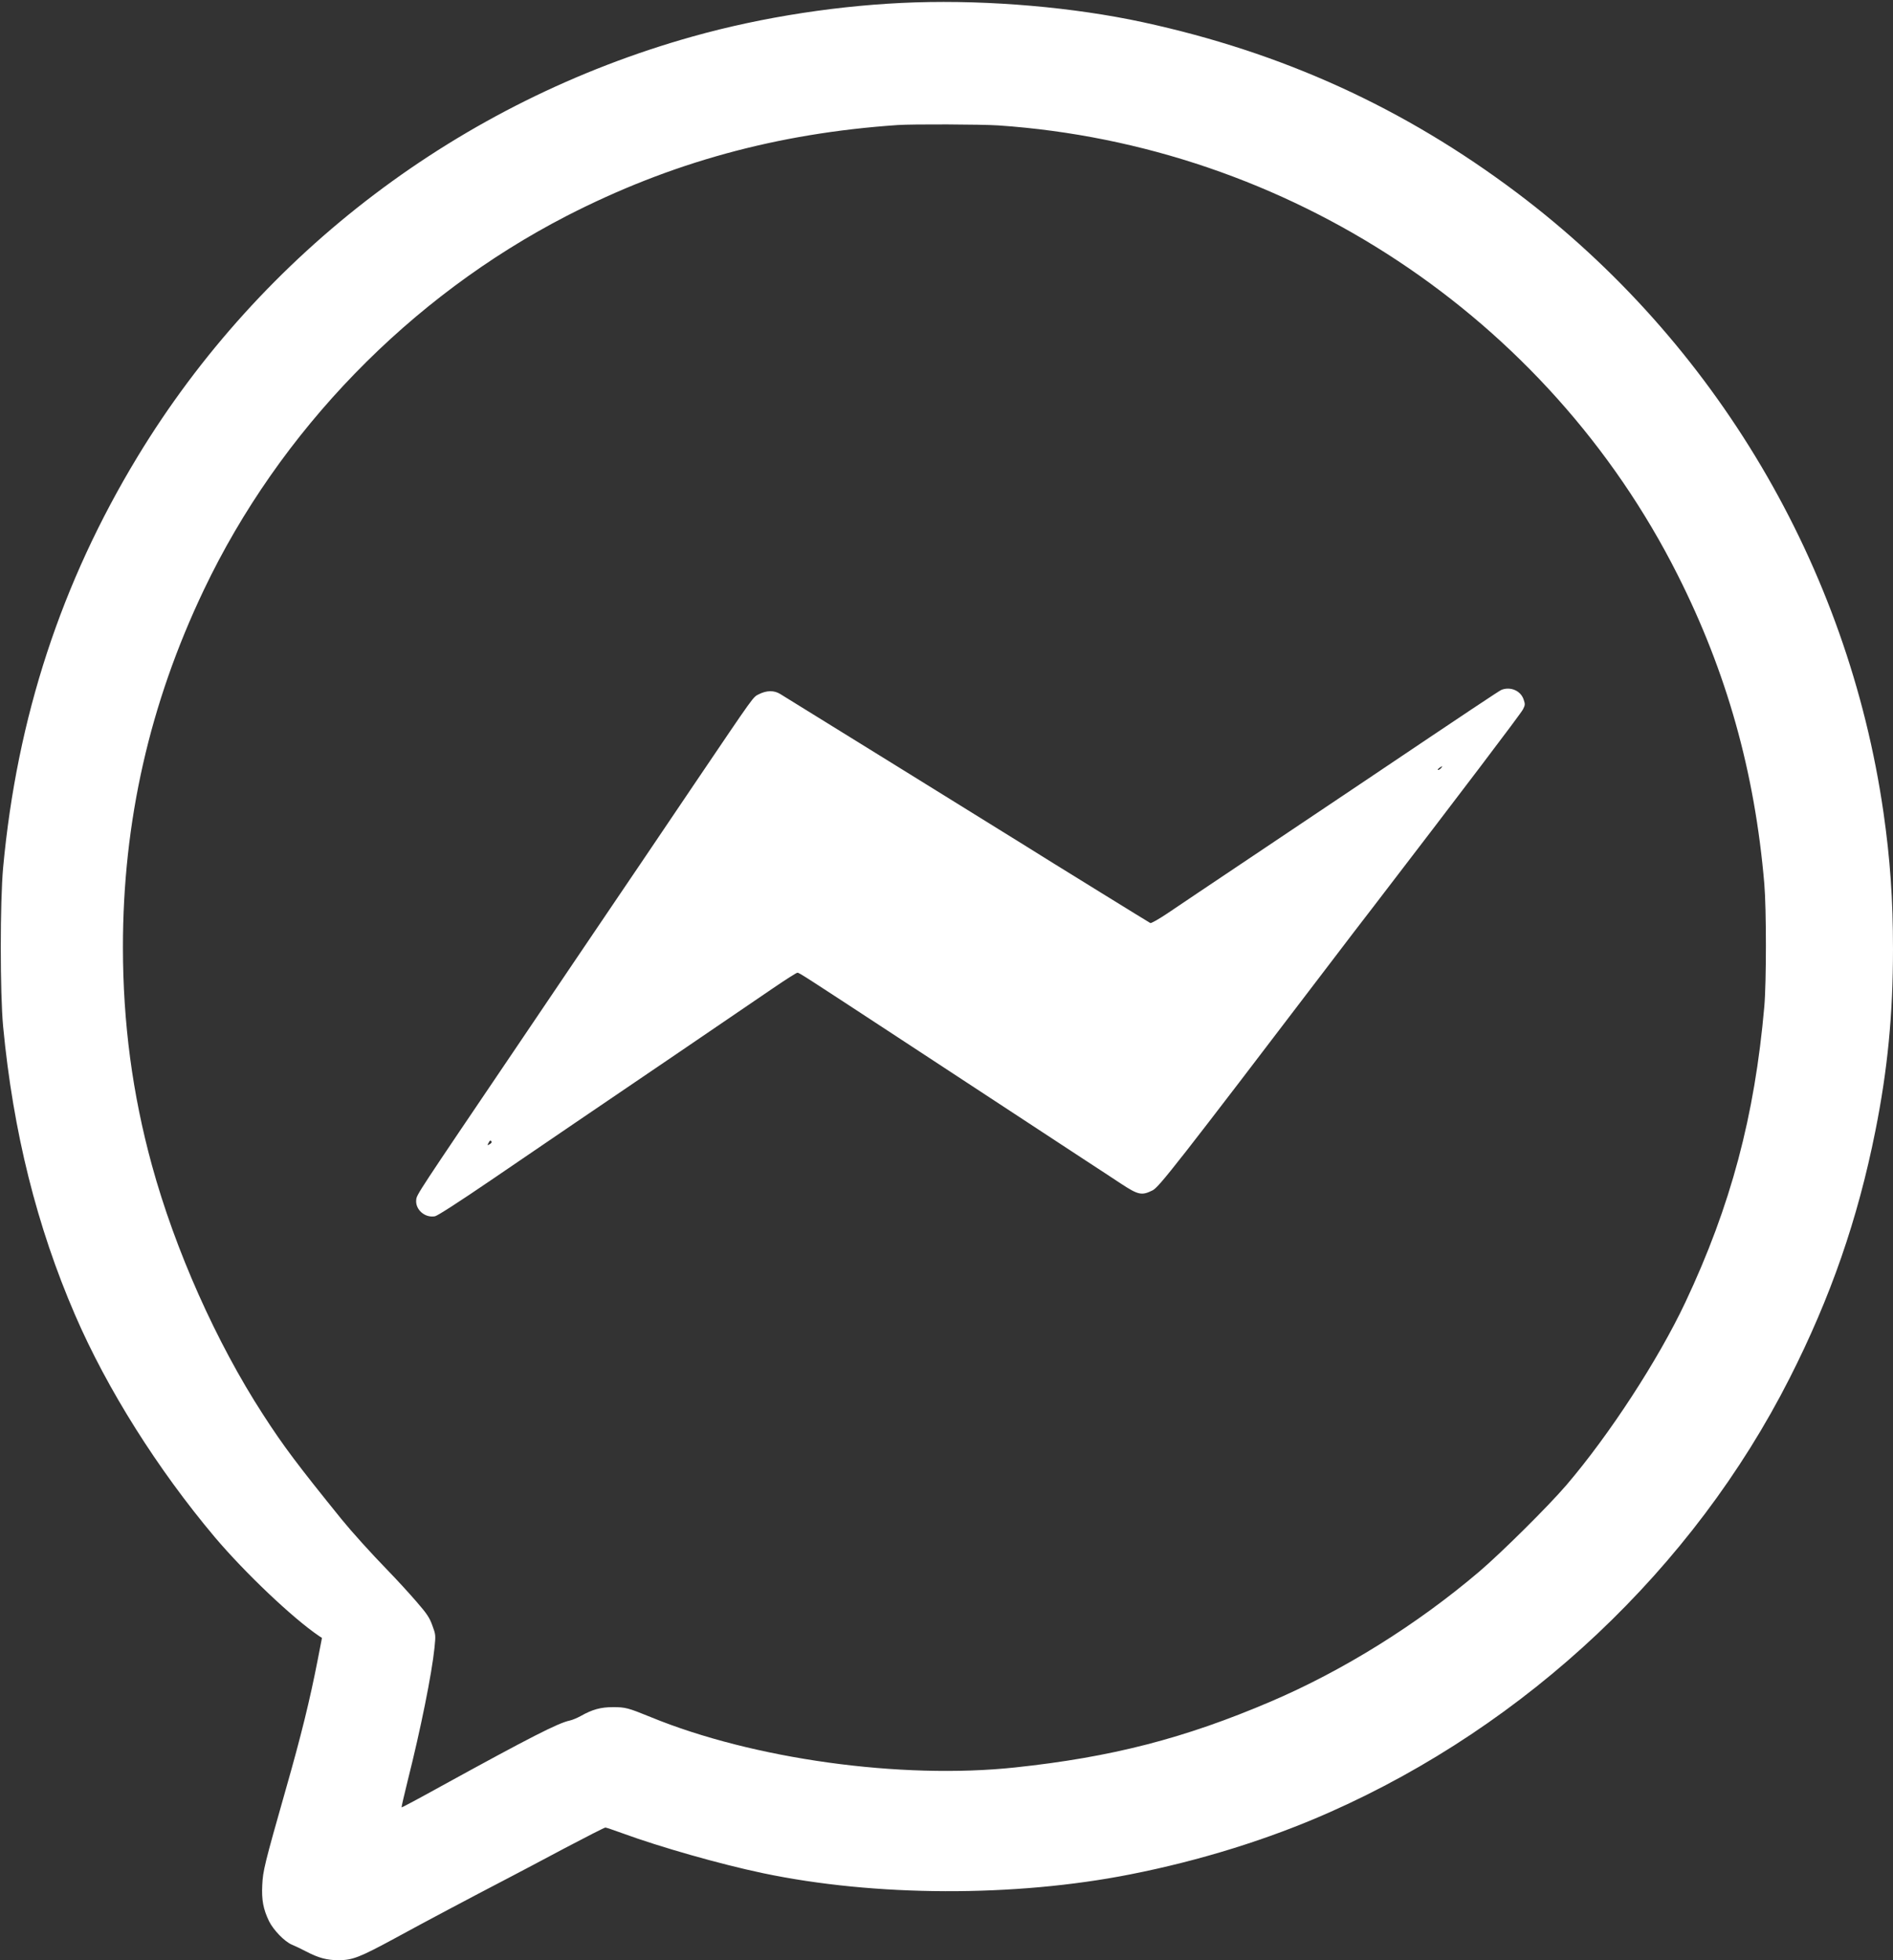
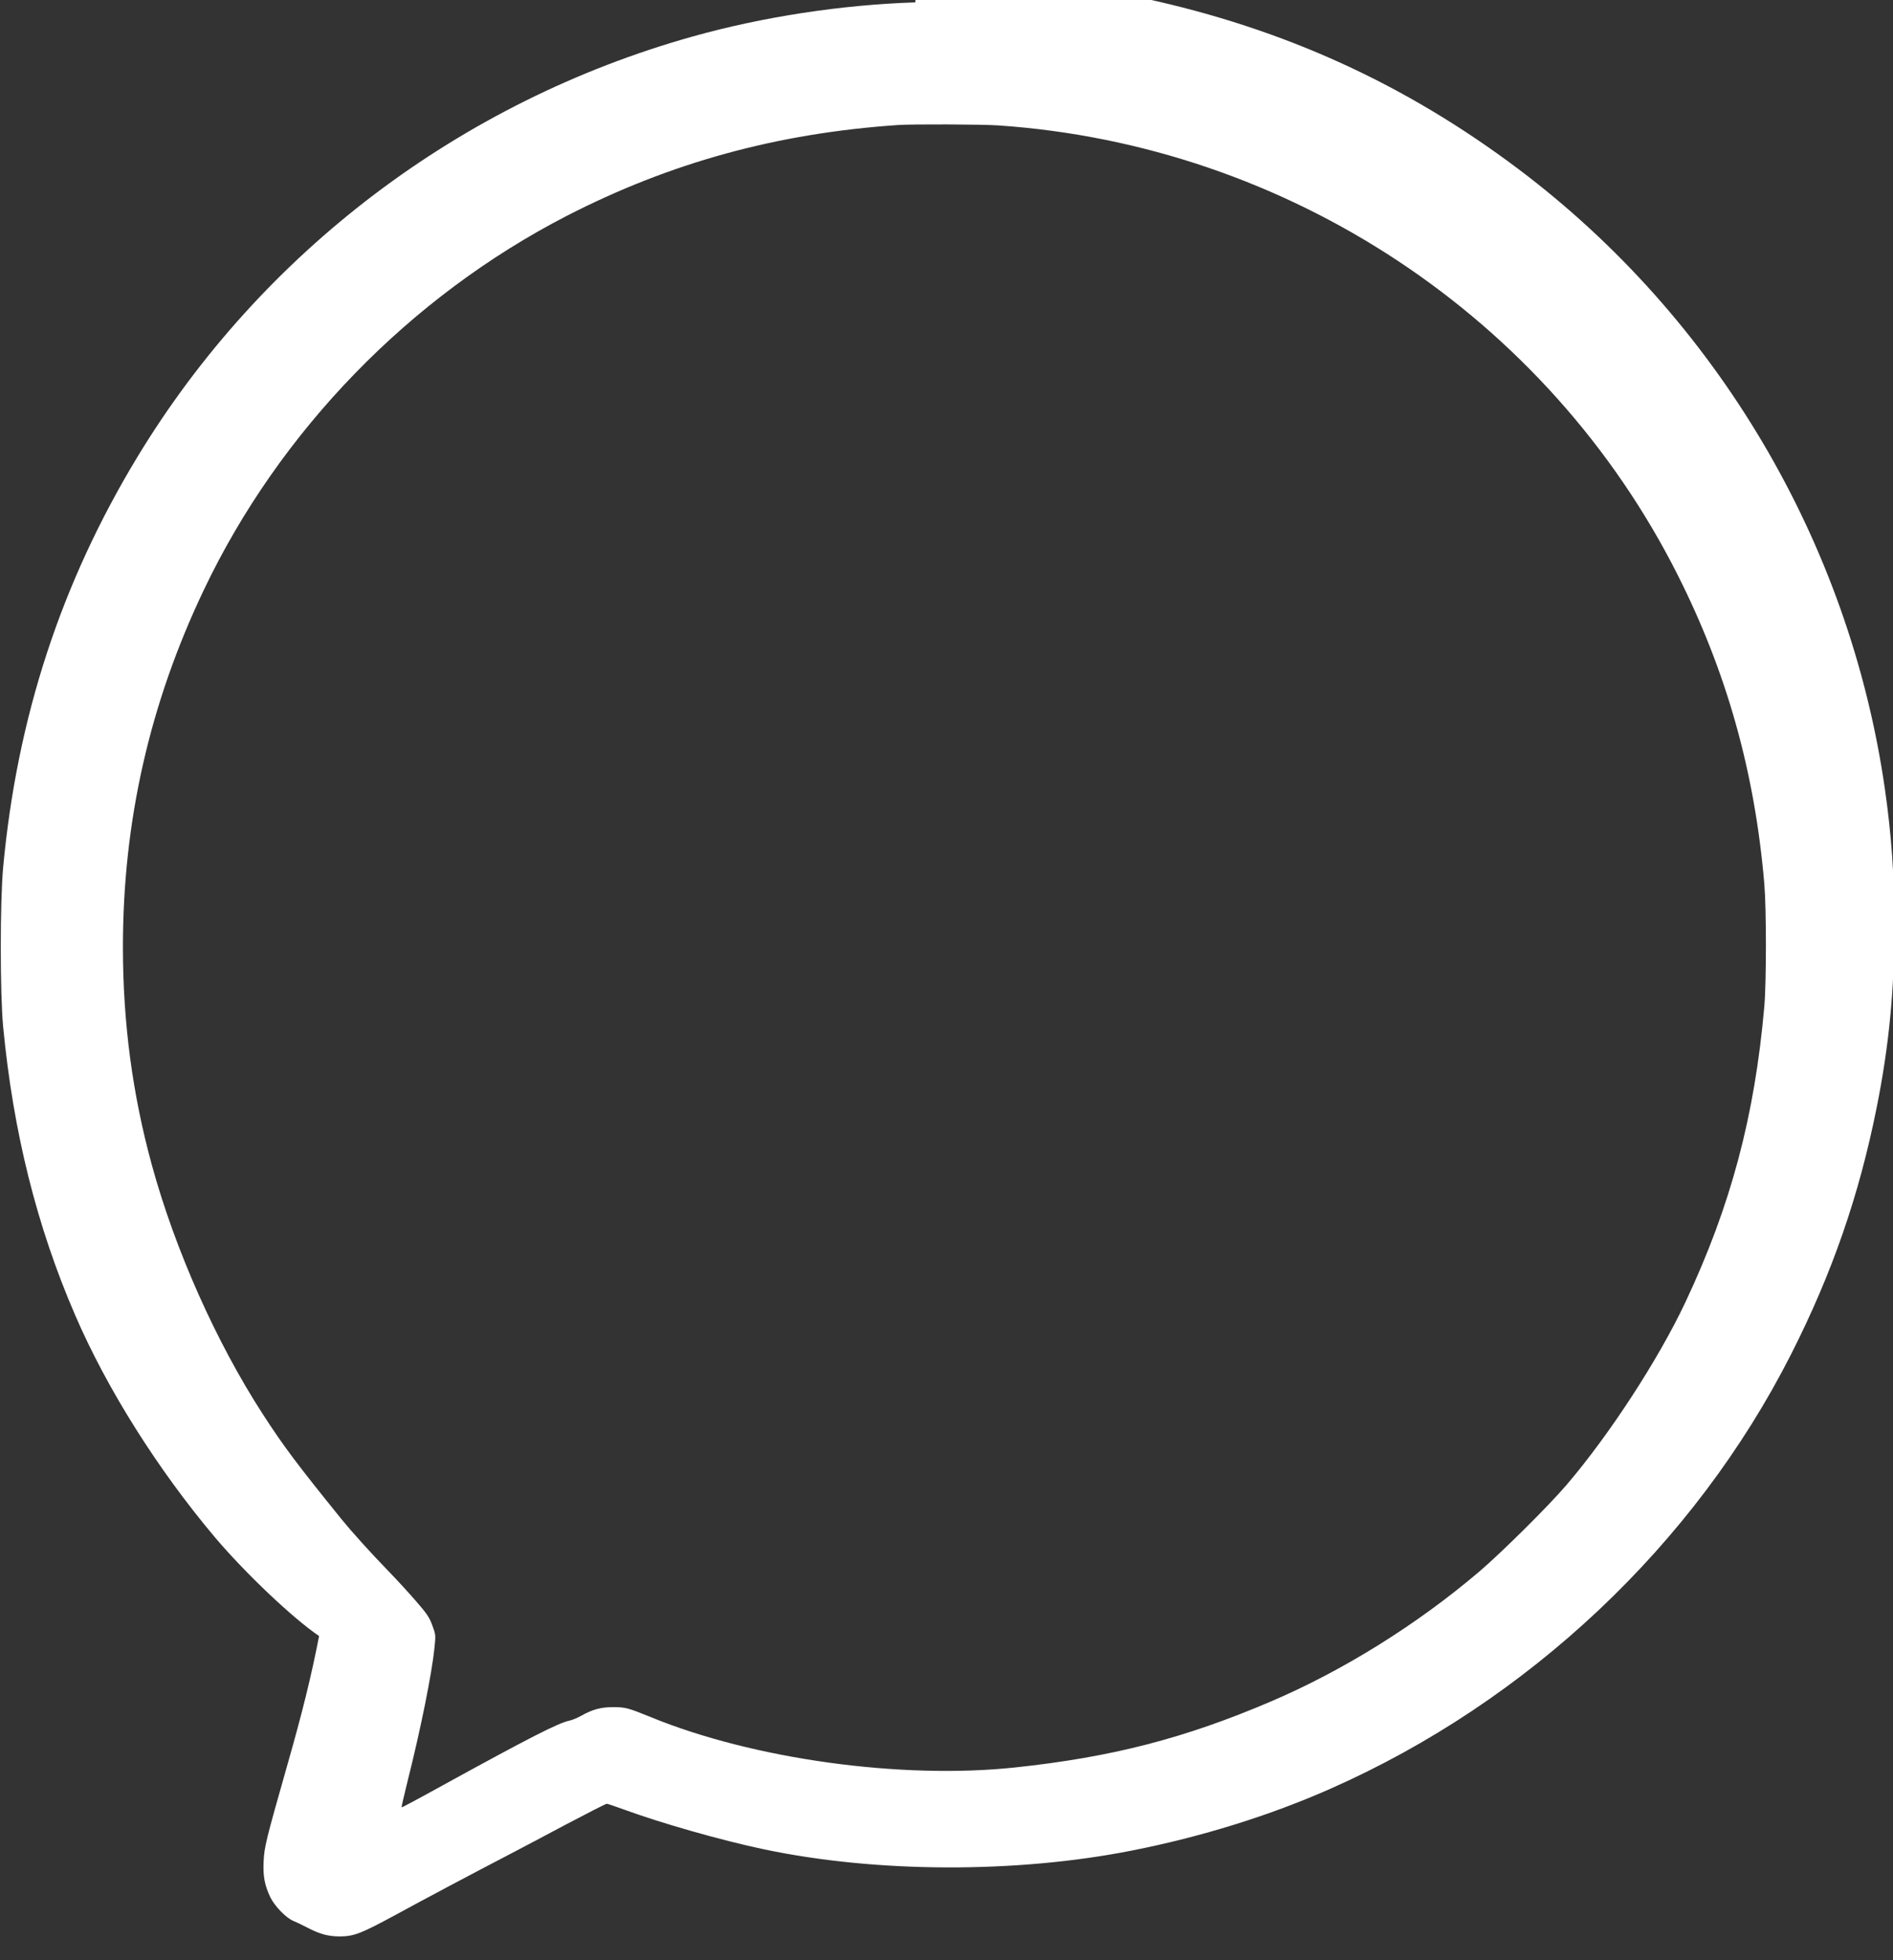
<svg xmlns="http://www.w3.org/2000/svg" fill="#ffffff" height="1566.2" preserveAspectRatio="xMidYMid meet" version="1" viewBox="265.8 224.8 1512.2 1566.2" width="1512.2" zoomAndPan="magnify">
  <rect x="265.8" y="224.8" width="1512.2" height="1566.2" fill="#333333" stroke="none" />
  <g id="change1_1">
-     <path d="M9970 18213 c-587 -19 -1218 -115 -1780 -273 -1854 -520 -3441 -1722 -4432 -3355 -611 -1008 -964 -2085 -1075 -3285 -25 -275 -25 -1002 0 -1270 80 -841 269 -1598 575 -2305 255 -591 659 -1232 1116 -1775 241 -285 622 -647 833 -790 l23 -15 -34 -175 c-62 -318 -132 -605 -255 -1035 -170 -598 -183 -652 -188 -765 -6 -119 8 -192 54 -288 35 -71 124 -163 183 -188 25 -10 77 -35 115 -55 98 -51 165 -69 259 -69 112 1 168 23 452 177 225 123 592 318 909 483 77 40 279 147 448 237 169 89 314 163 321 163 7 0 68 -21 137 -46 297 -109 777 -246 1119 -318 897 -189 2013 -193 2938 -10 558 110 1104 280 1587 494 1581 699 2910 1953 3679 3470 328 646 545 1272 685 1975 98 490 141 931 141 1455 0 396 -23 721 -76 1090 -283 1966 -1343 3758 -2927 4951 -902 679 -1873 1122 -2991 1364 -551 119 -1221 177 -1816 158z m662 -983 c2312 -157 4389 -1530 5427 -3590 393 -779 617 -1577 693 -2470 17 -198 17 -787 0 -980 -77 -877 -268 -1594 -631 -2364 -217 -460 -608 -1060 -951 -1461 -145 -169 -517 -538 -695 -690 -497 -423 -1087 -791 -1665 -1038 -690 -295 -1273 -445 -2044 -527 -911 -97 -2093 67 -2911 403 -179 73 -201 79 -300 79 -99 0 -166 -19 -258 -71 -29 -16 -68 -32 -87 -36 -92 -19 -317 -134 -1023 -522 -175 -97 -319 -174 -321 -172 -2 2 21 100 50 218 102 405 192 851 213 1058 10 100 10 104 -17 177 -23 64 -43 94 -129 193 -56 65 -156 174 -223 243 -140 144 -293 314 -375 415 -350 433 -463 583 -625 834 -374 577 -703 1315 -889 1995 -155 566 -231 1137 -231 1741 0 1003 213 1945 647 2855 605 1270 1645 2341 2898 2987 829 426 1680 660 2645 726 117 8 665 6 802 -3z" transform="matrix(.1 0 0 -.1 0 2048)" />
-     <path d="M14652 12720 c-20 -9 -231 -149 -1132 -755 -157 -105 -539 -362 -850 -570 -311 -208 -620 -416 -688 -462 -69 -46 -129 -80 -135 -76 -22 12 -691 426 -767 473 -94 59 -161 101 -1260 782 -492 305 -911 564 -931 576 -48 29 -107 28 -167 -2 -51 -26 -25 9 -517 -718 -427 -632 -516 -765 -590 -873 -45 -66 -200 -295 -345 -510 -145 -214 -362 -536 -483 -715 -798 -1180 -800 -1182 -804 -1224 -9 -78 69 -147 150 -132 20 4 191 114 442 285 226 154 529 361 675 460 474 321 1243 845 1580 1075 101 69 190 126 198 126 15 0 48 -22 802 -516 289 -190 708 -465 933 -612 224 -147 480 -315 570 -374 89 -58 216 -141 282 -185 136 -89 164 -95 250 -52 51 25 188 199 1437 1839 94 124 244 320 333 435 675 880 1173 1536 1189 1569 18 35 18 42 5 80 -24 70 -105 104 -177 76z m-482 -625 c-7 -8 -18 -15 -24 -15 -6 0 -2 7 8 15 25 19 32 19 16 0z m-7585 -2984 c3 -6 -4 -15 -15 -21 -20 -11 -21 -10 -10 9 12 23 16 25 25 12z" transform="matrix(.1 0 0 -.1 0 2048)" />
+     <path d="M9970 18213 c-587 -19 -1218 -115 -1780 -273 -1854 -520 -3441 -1722 -4432 -3355 -611 -1008 -964 -2085 -1075 -3285 -25 -275 -25 -1002 0 -1270 80 -841 269 -1598 575 -2305 255 -591 659 -1232 1116 -1775 241 -285 622 -647 833 -790 c-62 -318 -132 -605 -255 -1035 -170 -598 -183 -652 -188 -765 -6 -119 8 -192 54 -288 35 -71 124 -163 183 -188 25 -10 77 -35 115 -55 98 -51 165 -69 259 -69 112 1 168 23 452 177 225 123 592 318 909 483 77 40 279 147 448 237 169 89 314 163 321 163 7 0 68 -21 137 -46 297 -109 777 -246 1119 -318 897 -189 2013 -193 2938 -10 558 110 1104 280 1587 494 1581 699 2910 1953 3679 3470 328 646 545 1272 685 1975 98 490 141 931 141 1455 0 396 -23 721 -76 1090 -283 1966 -1343 3758 -2927 4951 -902 679 -1873 1122 -2991 1364 -551 119 -1221 177 -1816 158z m662 -983 c2312 -157 4389 -1530 5427 -3590 393 -779 617 -1577 693 -2470 17 -198 17 -787 0 -980 -77 -877 -268 -1594 -631 -2364 -217 -460 -608 -1060 -951 -1461 -145 -169 -517 -538 -695 -690 -497 -423 -1087 -791 -1665 -1038 -690 -295 -1273 -445 -2044 -527 -911 -97 -2093 67 -2911 403 -179 73 -201 79 -300 79 -99 0 -166 -19 -258 -71 -29 -16 -68 -32 -87 -36 -92 -19 -317 -134 -1023 -522 -175 -97 -319 -174 -321 -172 -2 2 21 100 50 218 102 405 192 851 213 1058 10 100 10 104 -17 177 -23 64 -43 94 -129 193 -56 65 -156 174 -223 243 -140 144 -293 314 -375 415 -350 433 -463 583 -625 834 -374 577 -703 1315 -889 1995 -155 566 -231 1137 -231 1741 0 1003 213 1945 647 2855 605 1270 1645 2341 2898 2987 829 426 1680 660 2645 726 117 8 665 6 802 -3z" transform="matrix(.1 0 0 -.1 0 2048)" />
  </g>
</svg>